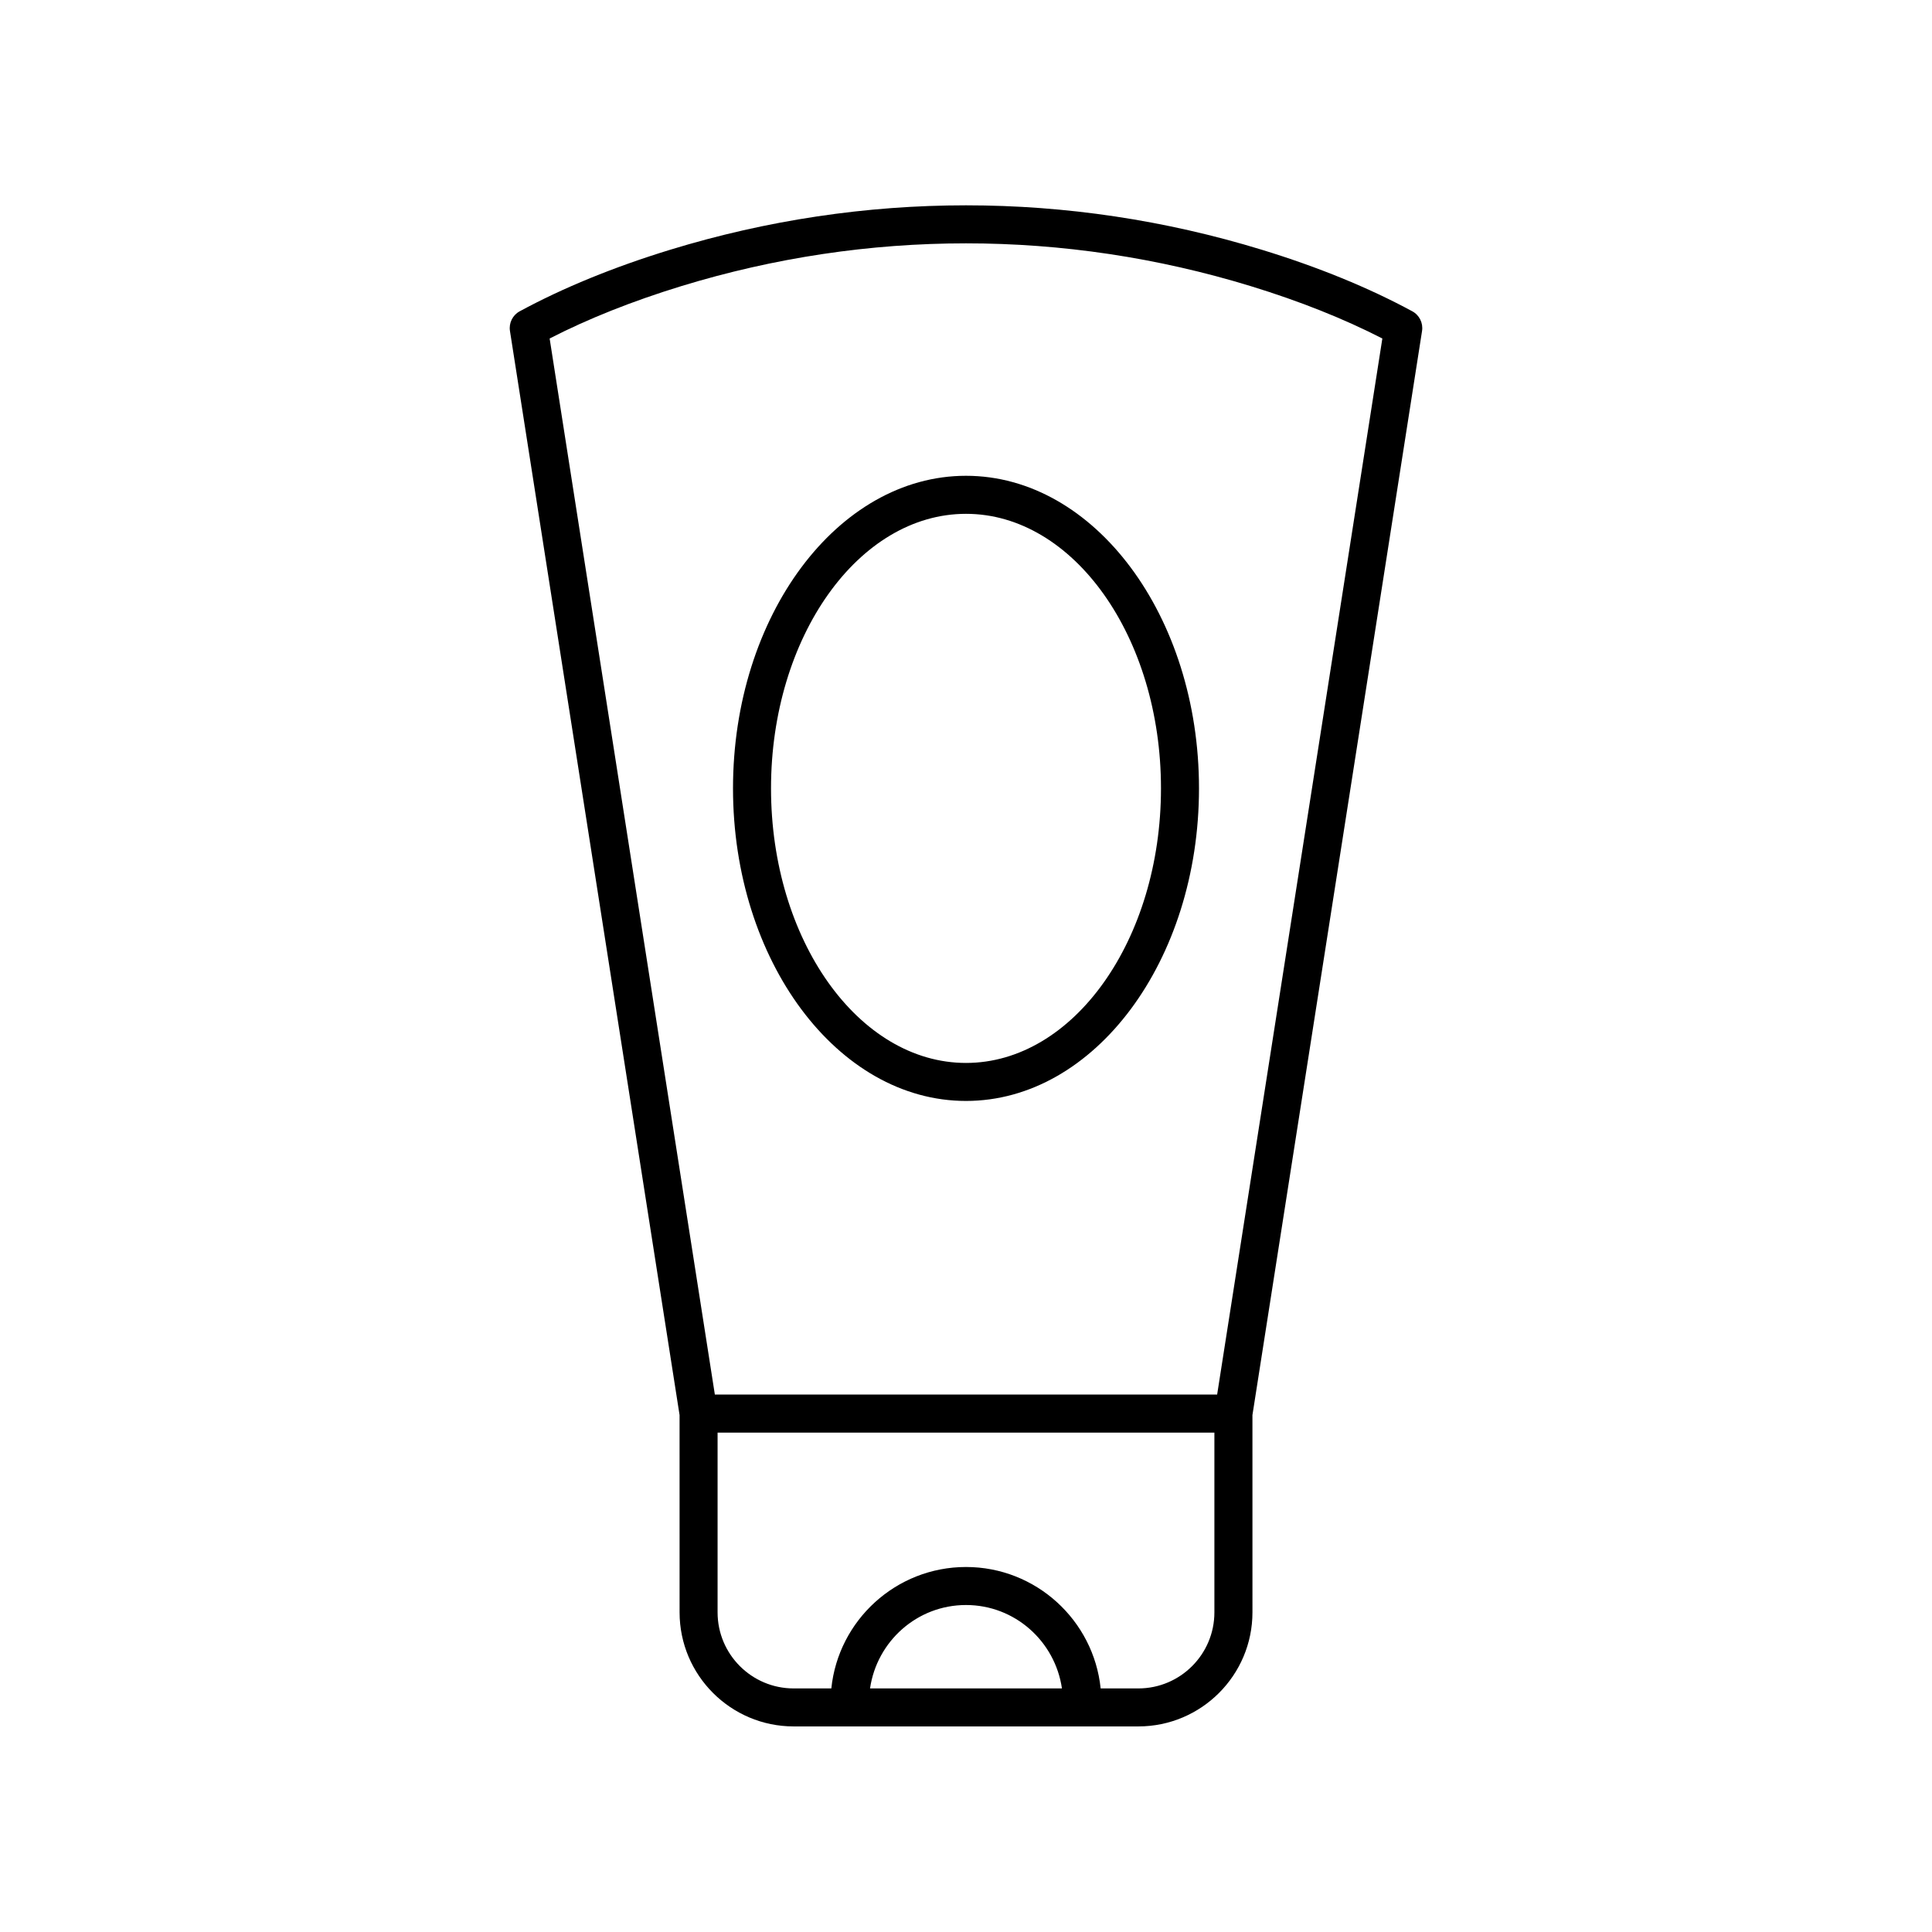
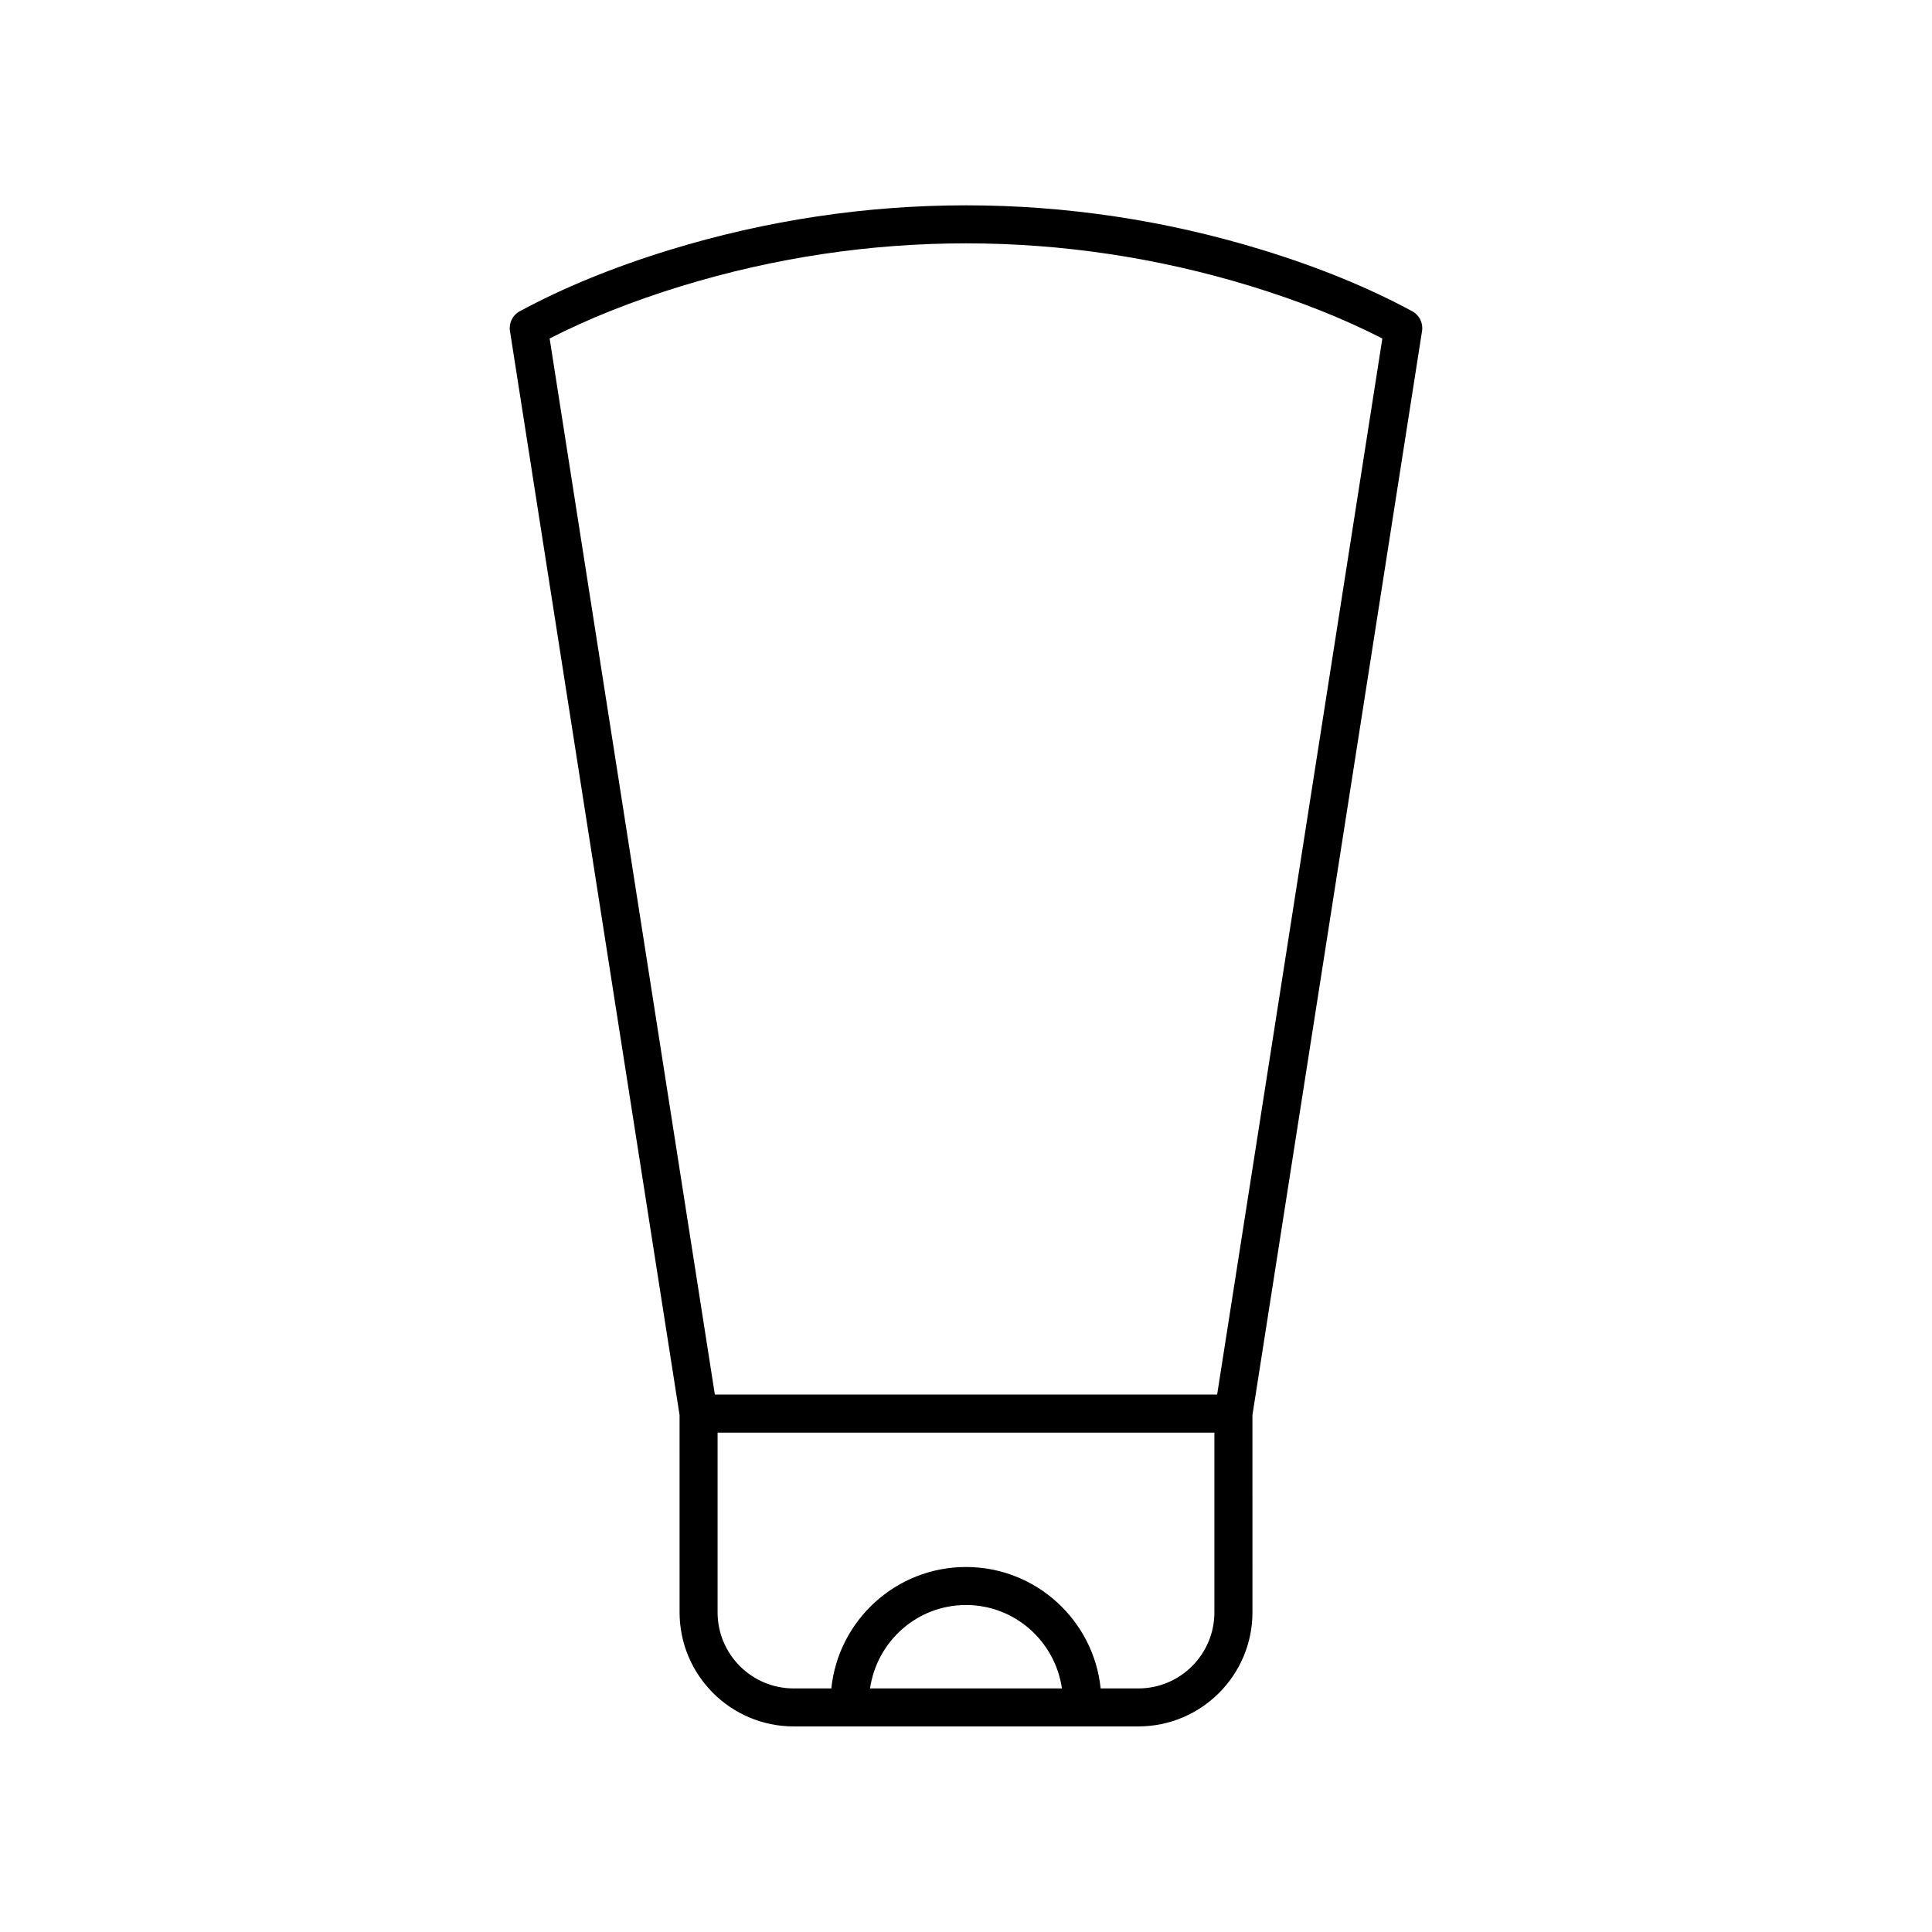
<svg xmlns="http://www.w3.org/2000/svg" fill="#000000" width="800px" height="800px" version="1.1" viewBox="144 144 512 512">
  <g>
    <path d="m518.28 226.5c-11.527-6.242-24.934-11.73-39.844-16.301-51.316-15.715-105.55-15.715-156.87 0-14.906 4.57-28.316 10.055-39.844 16.301-1.875 1.012-2.906 3.102-2.578 5.207l44.949 287.3 0.004 52.281c0 16.668 13.559 30.23 30.23 30.23h91.355c16.668 0 30.23-13.559 30.23-30.23l-0.004-52.281 44.949-287.3c0.328-2.109-0.707-4.195-2.578-5.207zm-143.71 364.95c1.812-12.469 12.465-22.105 25.43-22.105 12.961 0 23.613 9.637 25.426 22.105zm91.258-20.152c0 11.113-9.039 20.152-20.152 20.152h-9.992c-1.855-18.055-17.148-32.18-35.684-32.18-18.539 0-33.832 14.125-35.688 32.18h-9.992c-11.113 0-20.152-9.039-20.152-20.152v-47.645h131.66zm0.727-57.723h-133.11l-43.785-279.87c10.223-5.246 21.93-9.902 34.859-13.871 49.383-15.125 101.58-15.125 150.96 0 12.93 3.965 24.633 8.625 34.859 13.871z" />
-     <path d="m400 270.09c-34.047 0-61.746 37.16-61.746 82.832 0 45.676 27.699 82.84 61.746 82.84s61.746-37.16 61.746-82.84c0-45.668-27.699-82.832-61.746-82.832zm0 155.6c-28.492 0-51.672-32.641-51.672-72.762 0-40.117 23.18-72.758 51.672-72.758s51.672 32.641 51.672 72.758c-0.004 40.121-23.18 72.762-51.672 72.762z" />
  </g>
</svg>